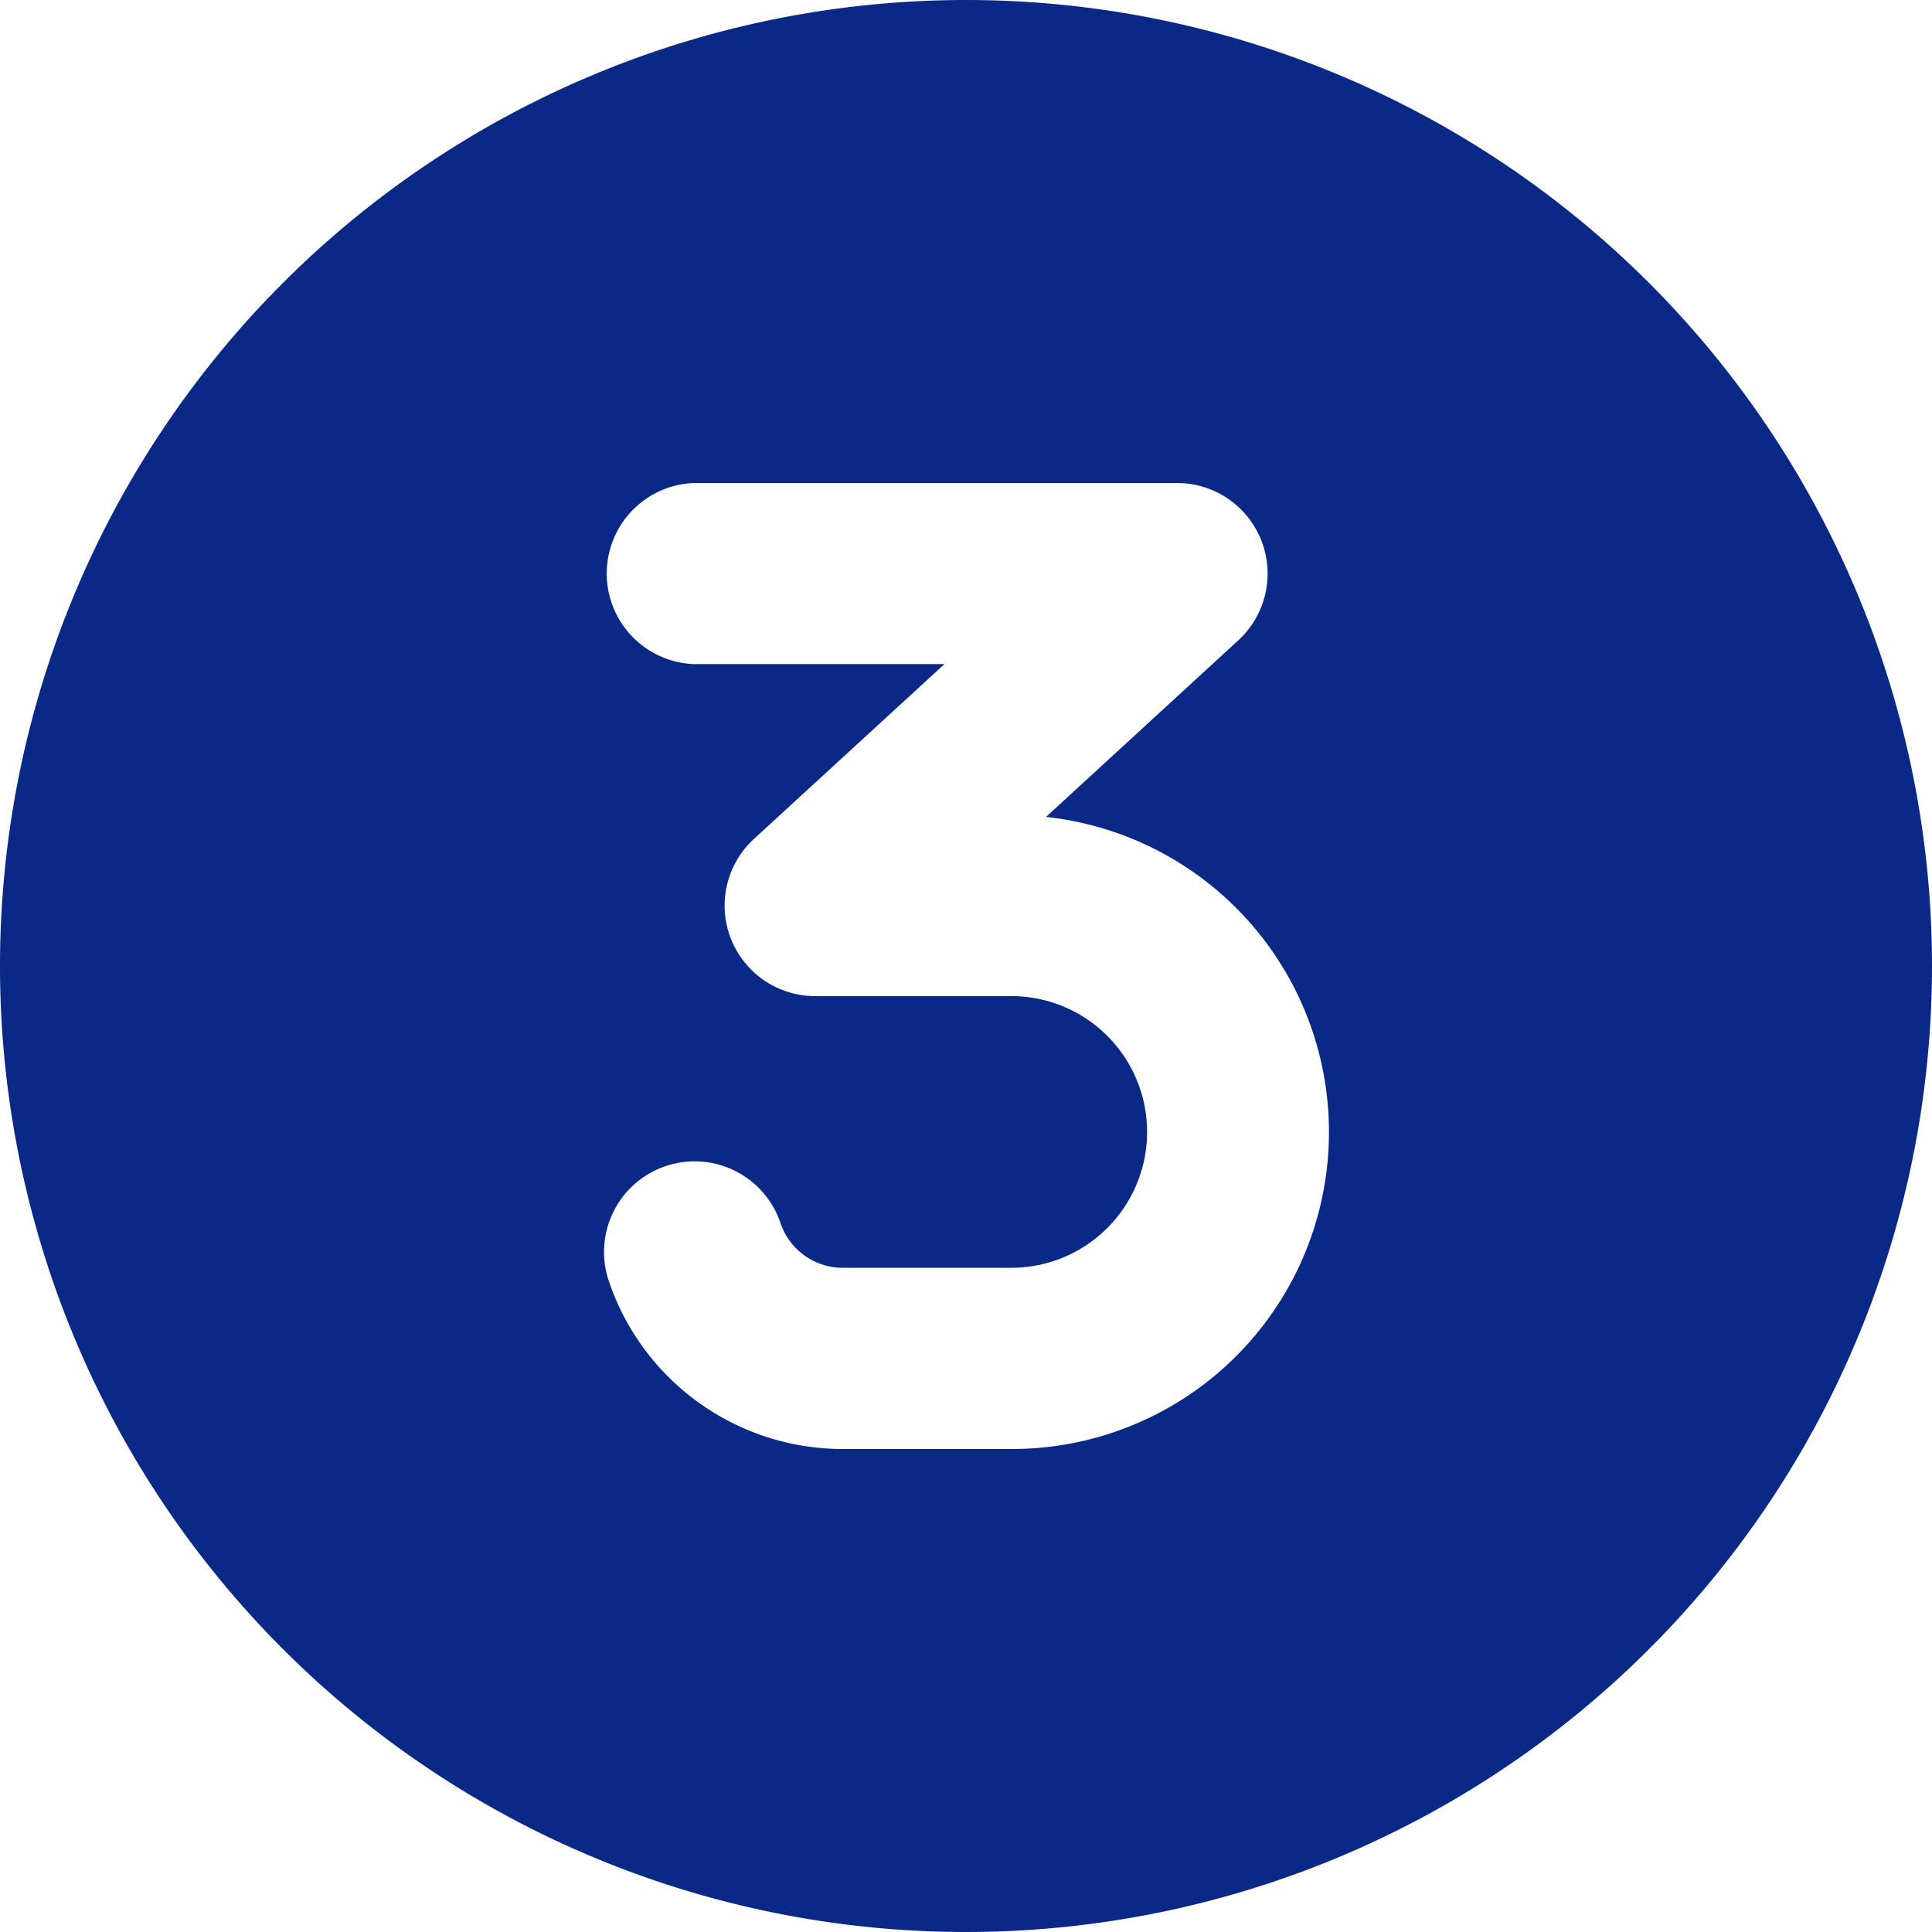
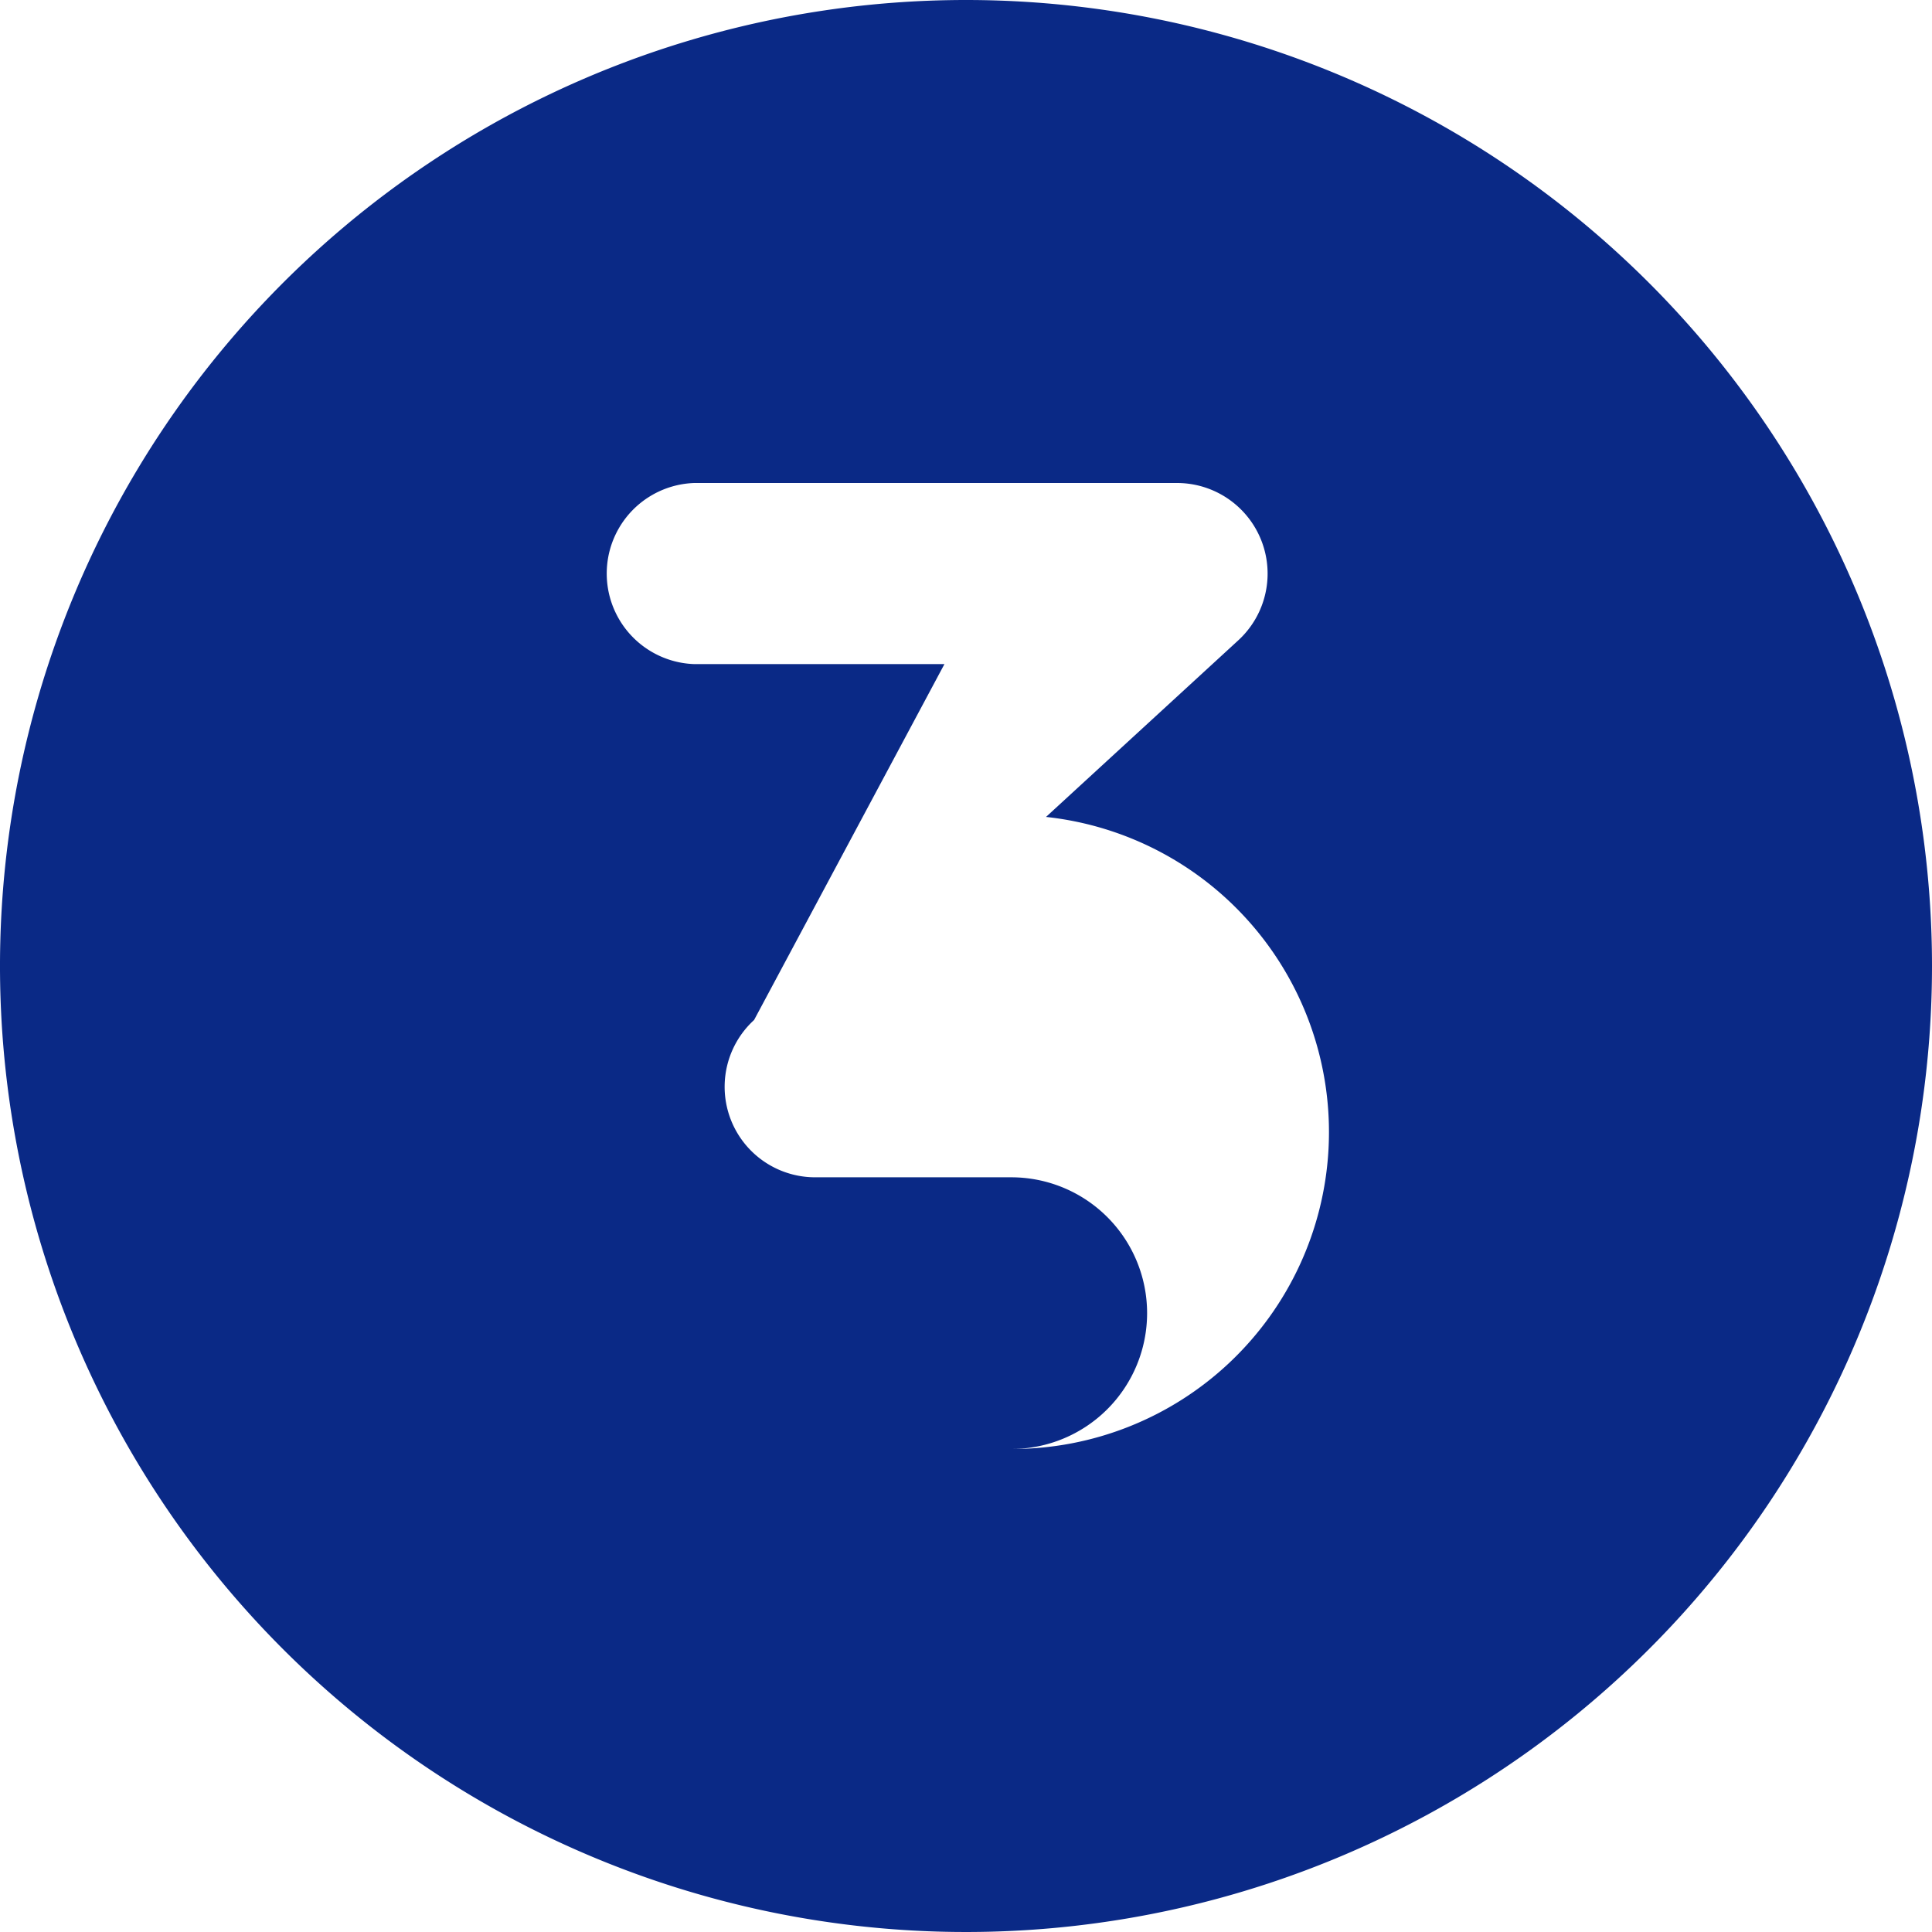
<svg xmlns="http://www.w3.org/2000/svg" width="19" height="19" viewBox="0 0 19 19">
-   <path d="M9.5,0A9.5,9.5,0,1,0,19,9.5,9.5,9.5,0,0,0,9.5,0Zm.445,14.25H8.29a2.428,2.428,0,0,1-2.306-1.662.891.891,0,0,1,1.69-.565.646.646,0,0,0,.616.445H9.945a1.336,1.336,0,0,0,0-2.672H8.016a.89.89,0,0,1-.6-1.547L9.288,6.531H6.828a.891.891,0,0,1,0-1.781h4.75a.891.891,0,0,1,.6,1.547L10.287,8.034a3.117,3.117,0,0,1-.341,6.216Z" fill="#0a2986" />
+   <path d="M9.5,0A9.5,9.5,0,1,0,19,9.5,9.5,9.5,0,0,0,9.5,0Zm.445,14.25H8.29H9.945a1.336,1.336,0,0,0,0-2.672H8.016a.89.89,0,0,1-.6-1.547L9.288,6.531H6.828a.891.891,0,0,1,0-1.781h4.75a.891.891,0,0,1,.6,1.547L10.287,8.034a3.117,3.117,0,0,1-.341,6.216Z" fill="#0a2986" />
</svg>